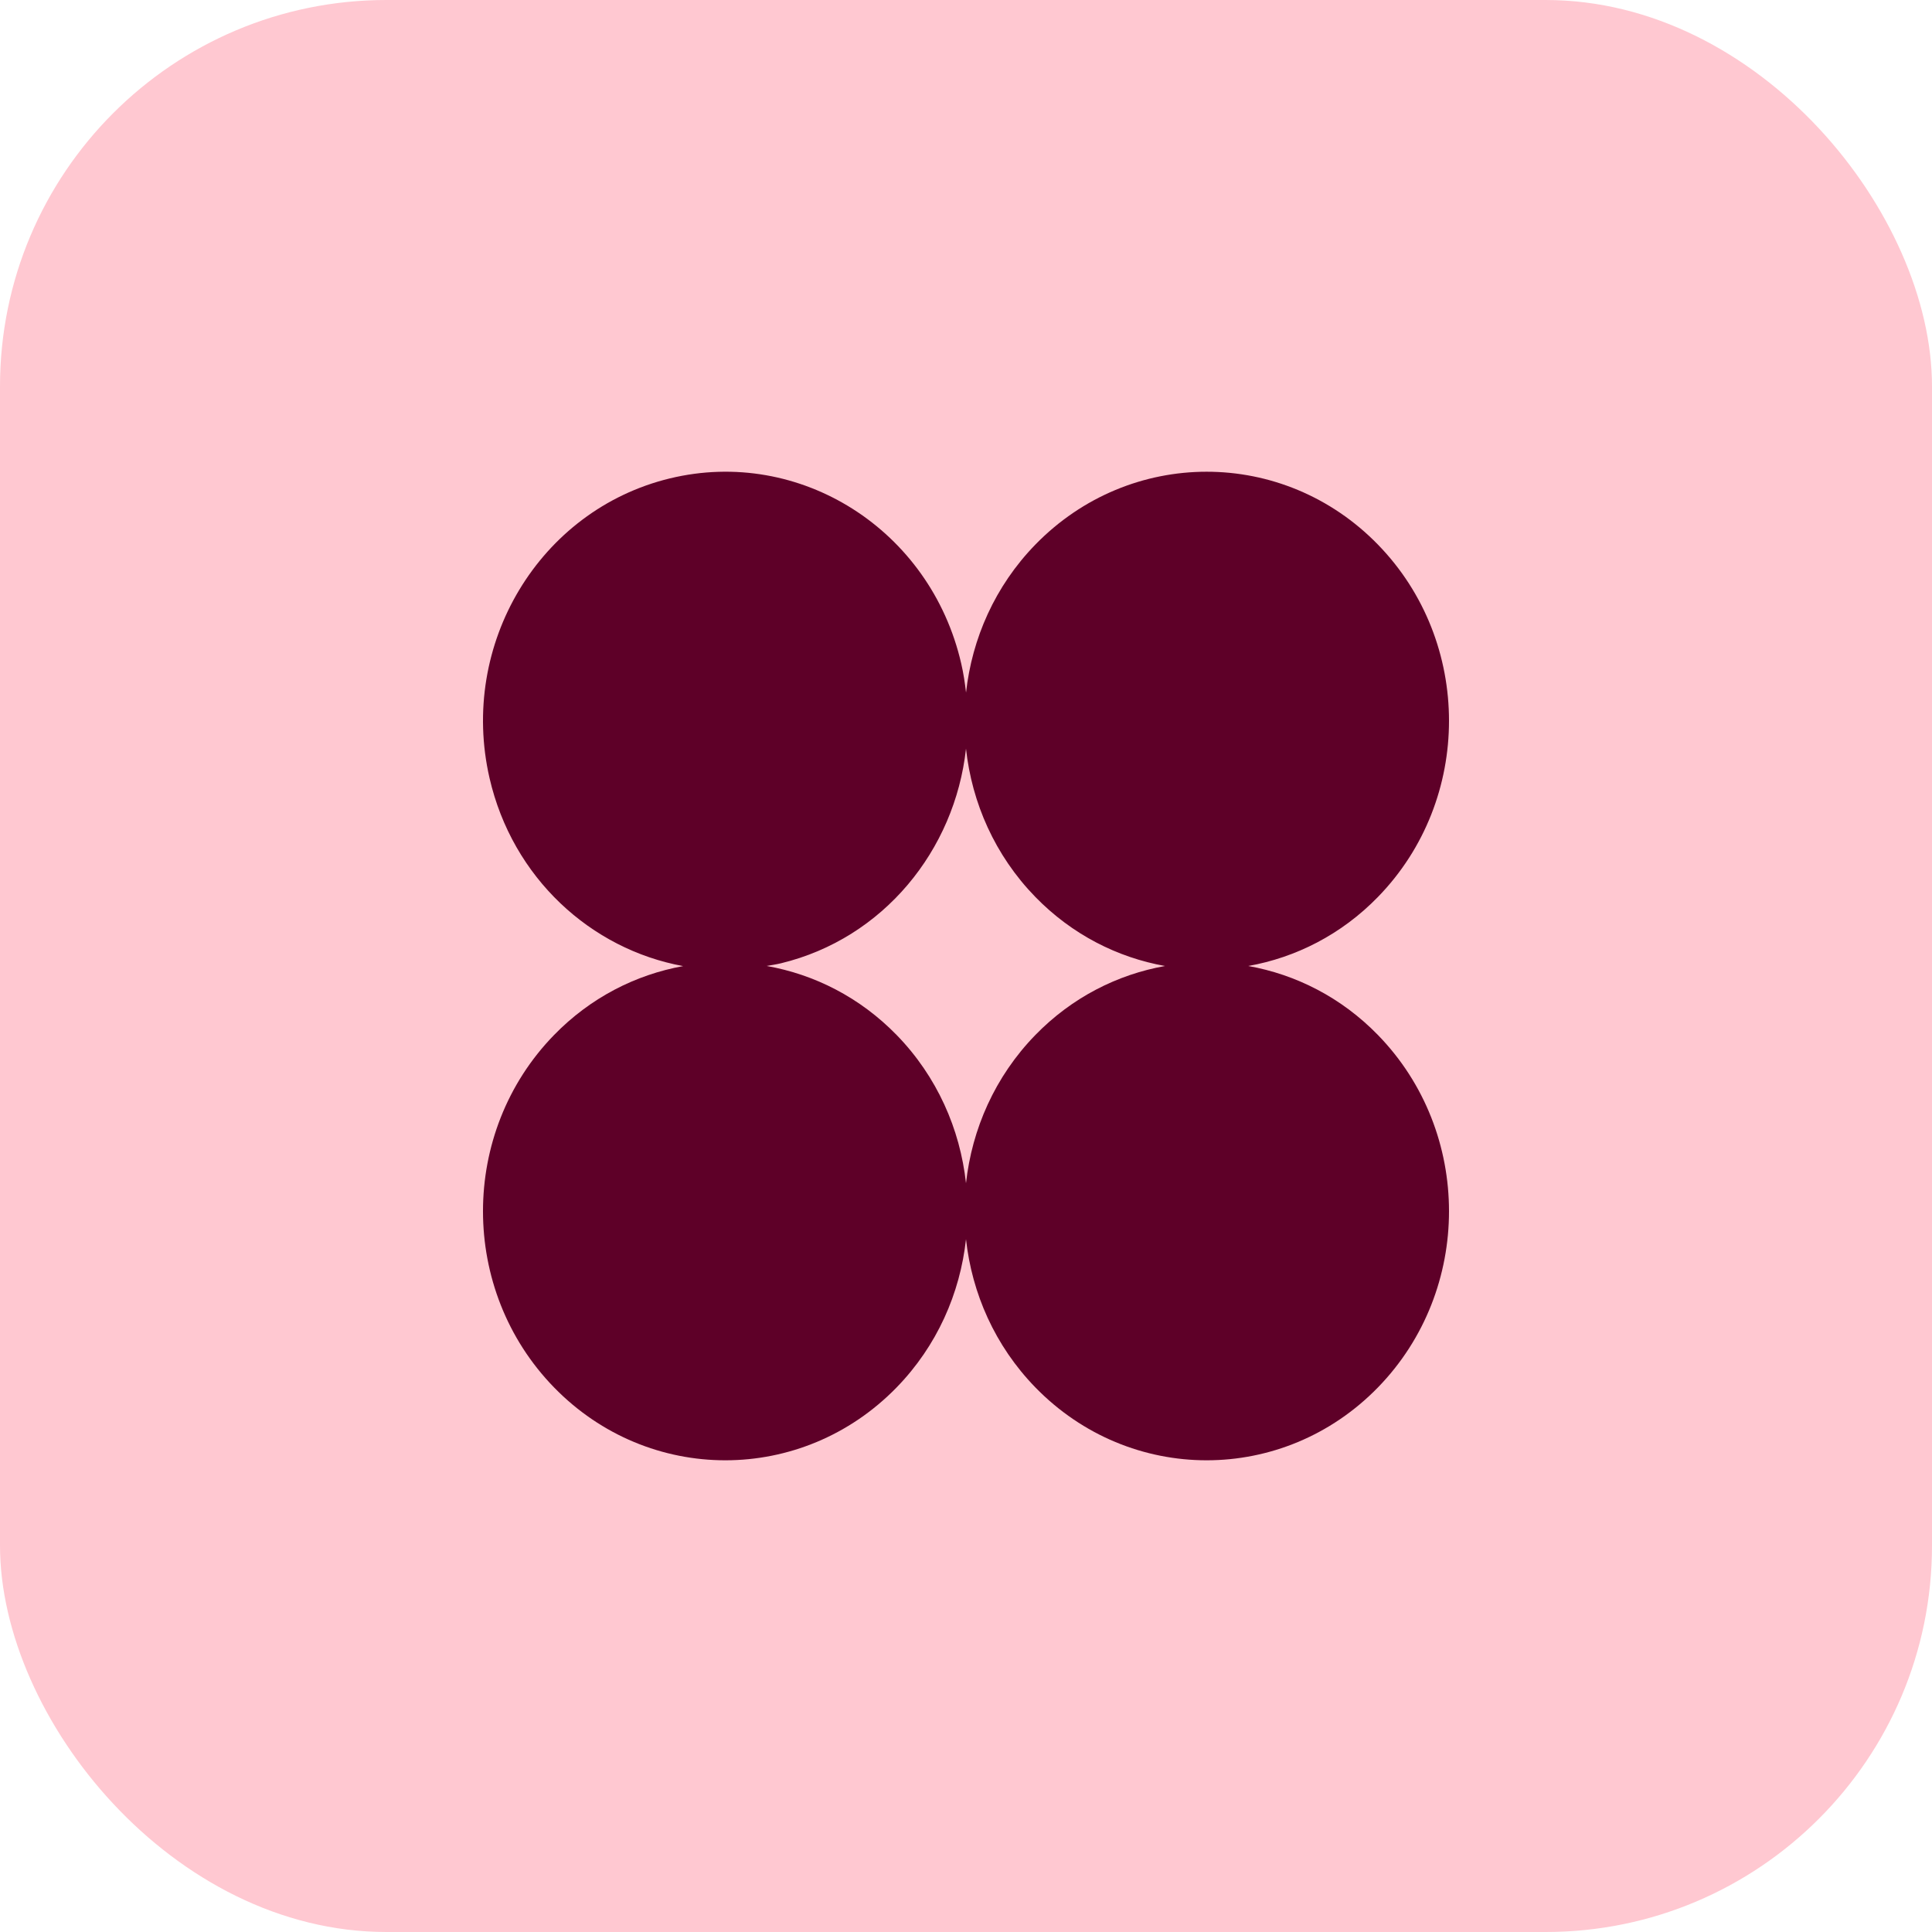
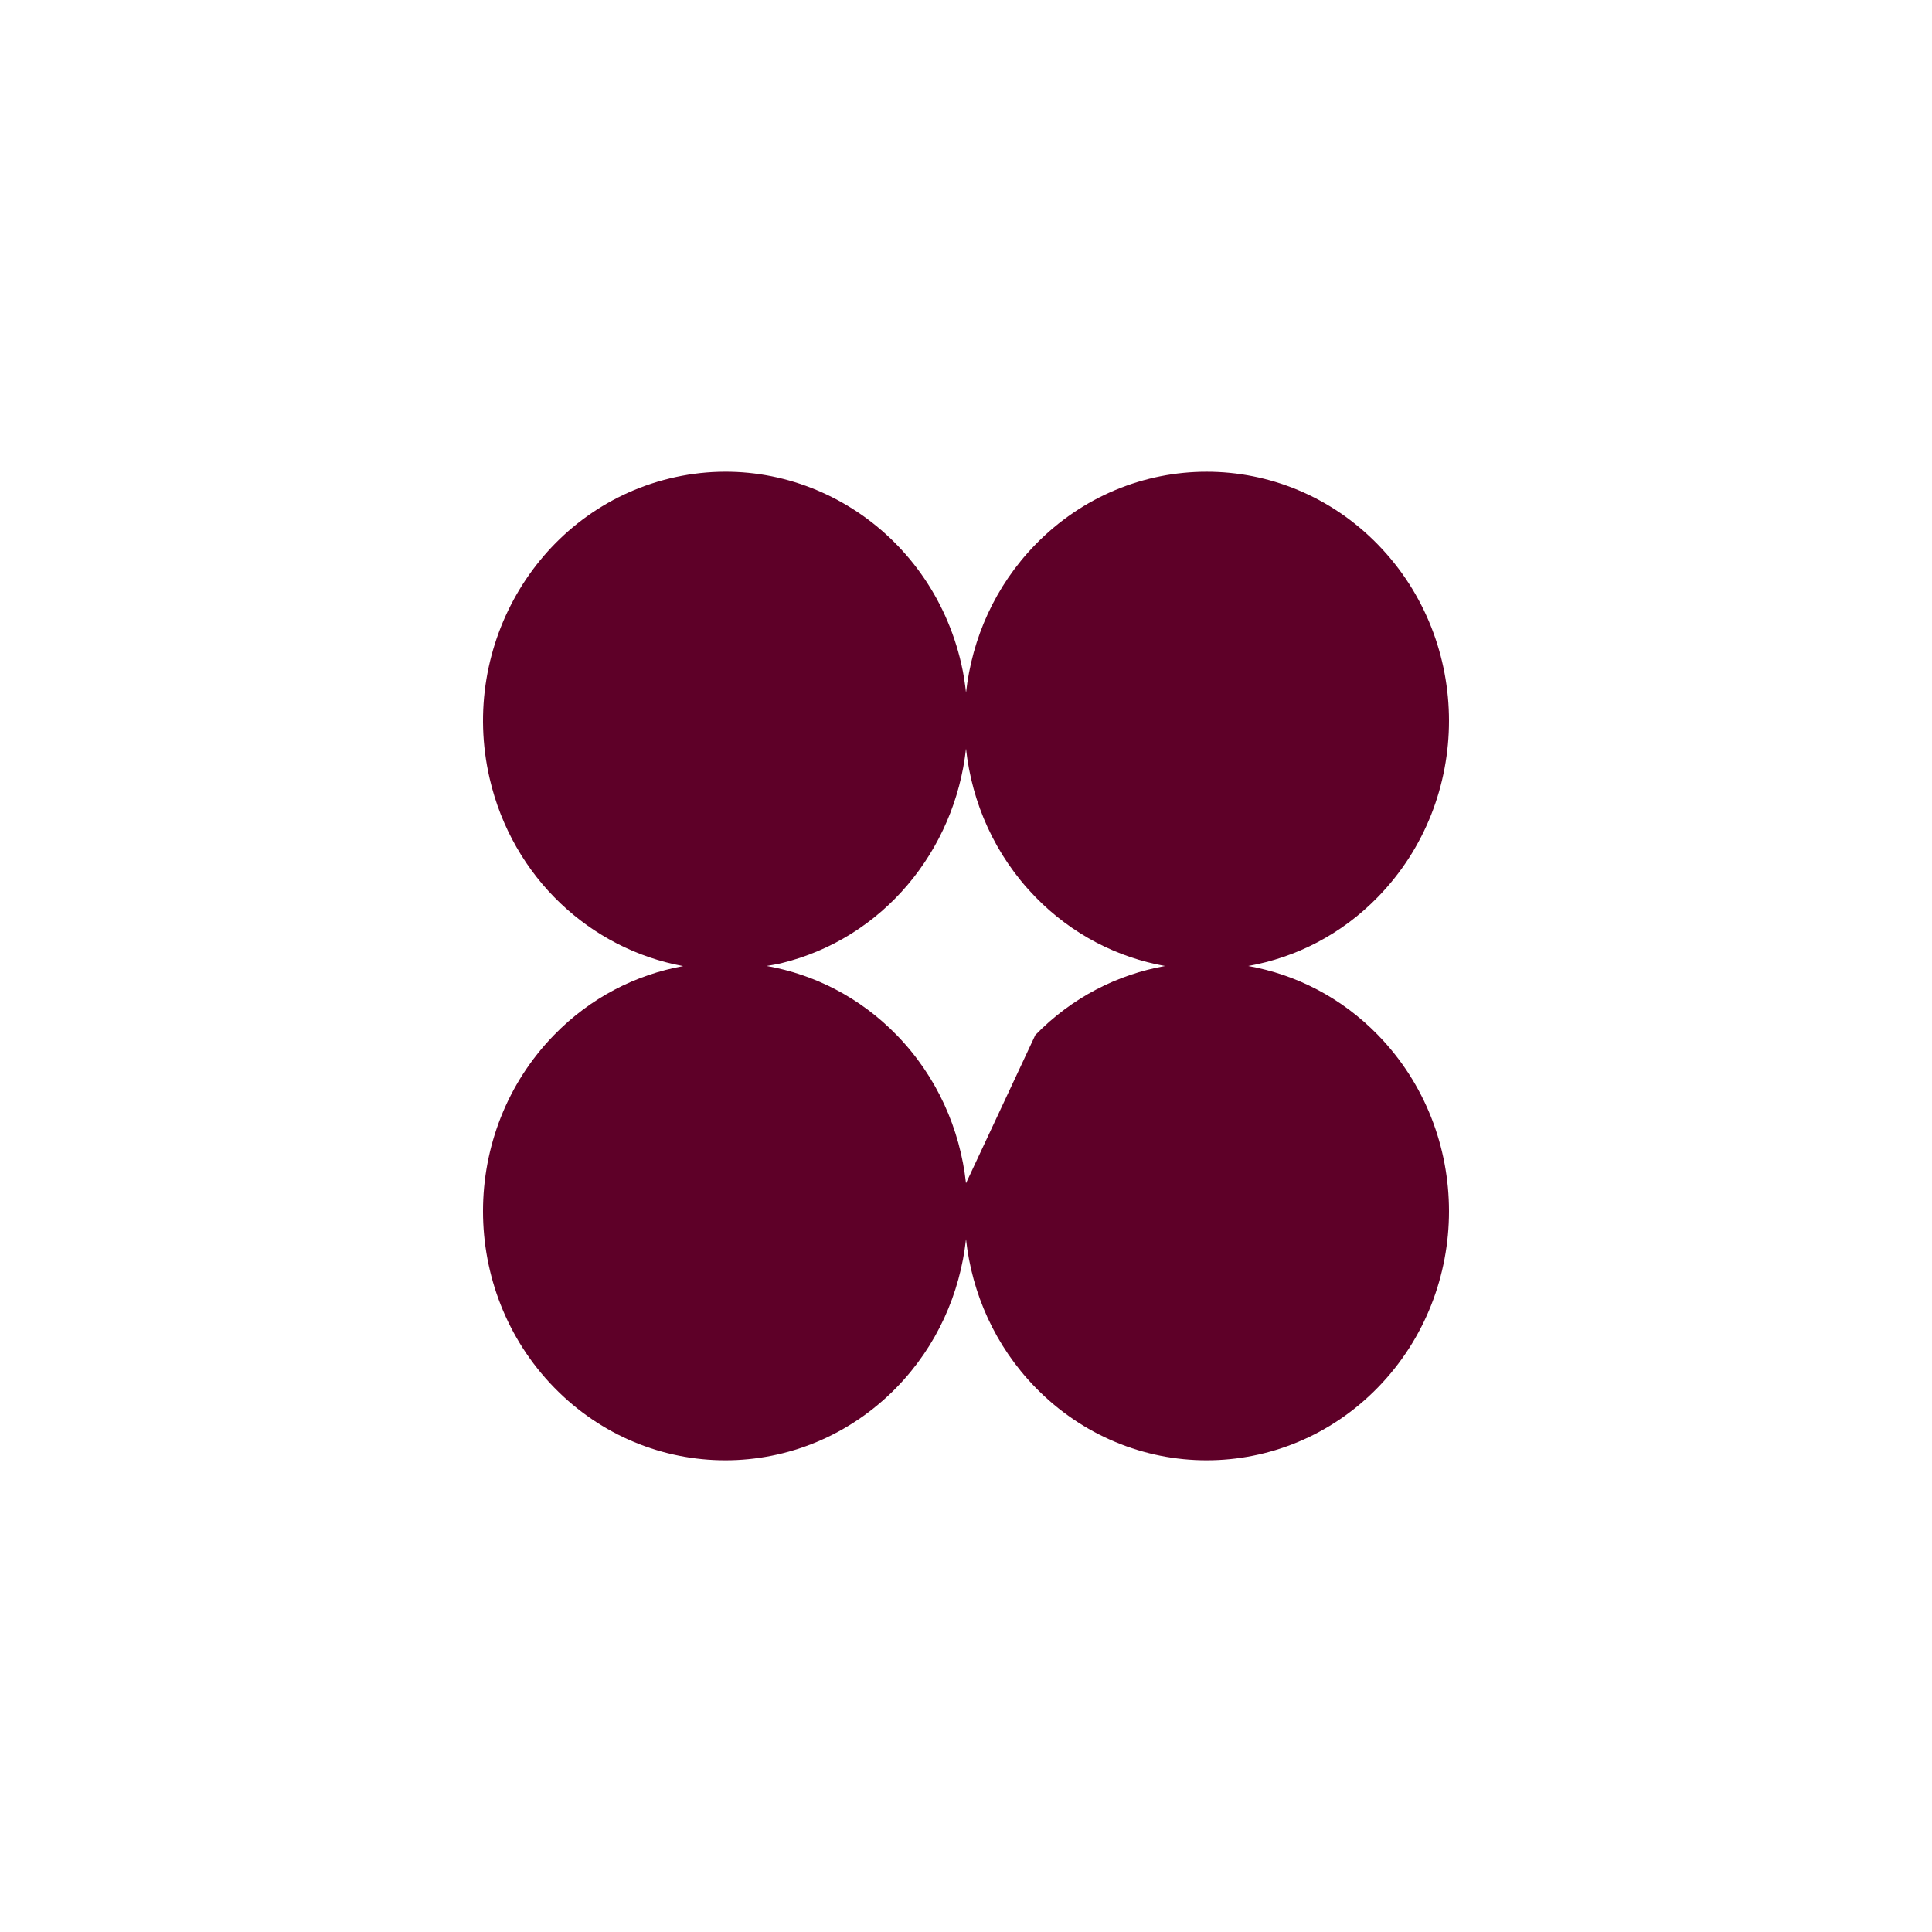
<svg xmlns="http://www.w3.org/2000/svg" width="60" height="60" viewBox="0 0 60 60" fill="none">
-   <rect width="60" height="60" rx="12" fill="#FFC8D1" />
-   <path d="M42.795 32.145C41.656 30.974 40.241 30.263 38.766 30C40.241 29.737 41.656 29.026 42.795 27.854C45.735 24.834 45.735 19.936 42.795 16.915C39.856 13.895 35.091 13.895 32.152 16.915C30.9 18.202 30.186 19.831 30.001 21.509C29.967 21.21 29.922 20.91 29.852 20.609C28.898 16.451 24.844 13.877 20.799 14.858C16.753 15.84 14.248 20.006 15.203 24.164C15.915 27.262 18.348 29.479 21.216 30.003C19.747 30.268 18.339 30.979 17.204 32.146C14.265 35.166 14.265 40.064 17.204 43.085C20.143 46.106 24.909 46.106 27.848 43.085C29.102 41.796 29.816 40.165 30 38.484C30.184 40.165 30.898 41.796 32.152 43.085C35.091 46.106 39.856 46.106 42.796 43.085C45.735 40.064 45.735 35.166 42.795 32.145ZM30 36.746C29.816 35.065 29.102 33.434 27.848 32.145C26.706 30.972 25.289 30.261 23.81 29.999C23.959 29.972 24.108 29.951 24.257 29.915C27.435 29.144 29.654 26.405 30 23.251C30.183 24.933 30.898 26.565 32.152 27.854C33.292 29.025 34.706 29.737 36.182 30C34.706 30.263 33.291 30.974 32.152 32.145C30.898 33.434 30.184 35.066 30 36.746Z" fill="#5E0028" />
+   <path d="M42.795 32.145C41.656 30.974 40.241 30.263 38.766 30C40.241 29.737 41.656 29.026 42.795 27.854C45.735 24.834 45.735 19.936 42.795 16.915C39.856 13.895 35.091 13.895 32.152 16.915C30.9 18.202 30.186 19.831 30.001 21.509C29.967 21.21 29.922 20.91 29.852 20.609C28.898 16.451 24.844 13.877 20.799 14.858C16.753 15.84 14.248 20.006 15.203 24.164C15.915 27.262 18.348 29.479 21.216 30.003C19.747 30.268 18.339 30.979 17.204 32.146C14.265 35.166 14.265 40.064 17.204 43.085C20.143 46.106 24.909 46.106 27.848 43.085C29.102 41.796 29.816 40.165 30 38.484C30.184 40.165 30.898 41.796 32.152 43.085C35.091 46.106 39.856 46.106 42.796 43.085C45.735 40.064 45.735 35.166 42.795 32.145ZM30 36.746C29.816 35.065 29.102 33.434 27.848 32.145C26.706 30.972 25.289 30.261 23.81 29.999C23.959 29.972 24.108 29.951 24.257 29.915C27.435 29.144 29.654 26.405 30 23.251C30.183 24.933 30.898 26.565 32.152 27.854C33.292 29.025 34.706 29.737 36.182 30C34.706 30.263 33.291 30.974 32.152 32.145Z" fill="#5E0028" />
</svg>